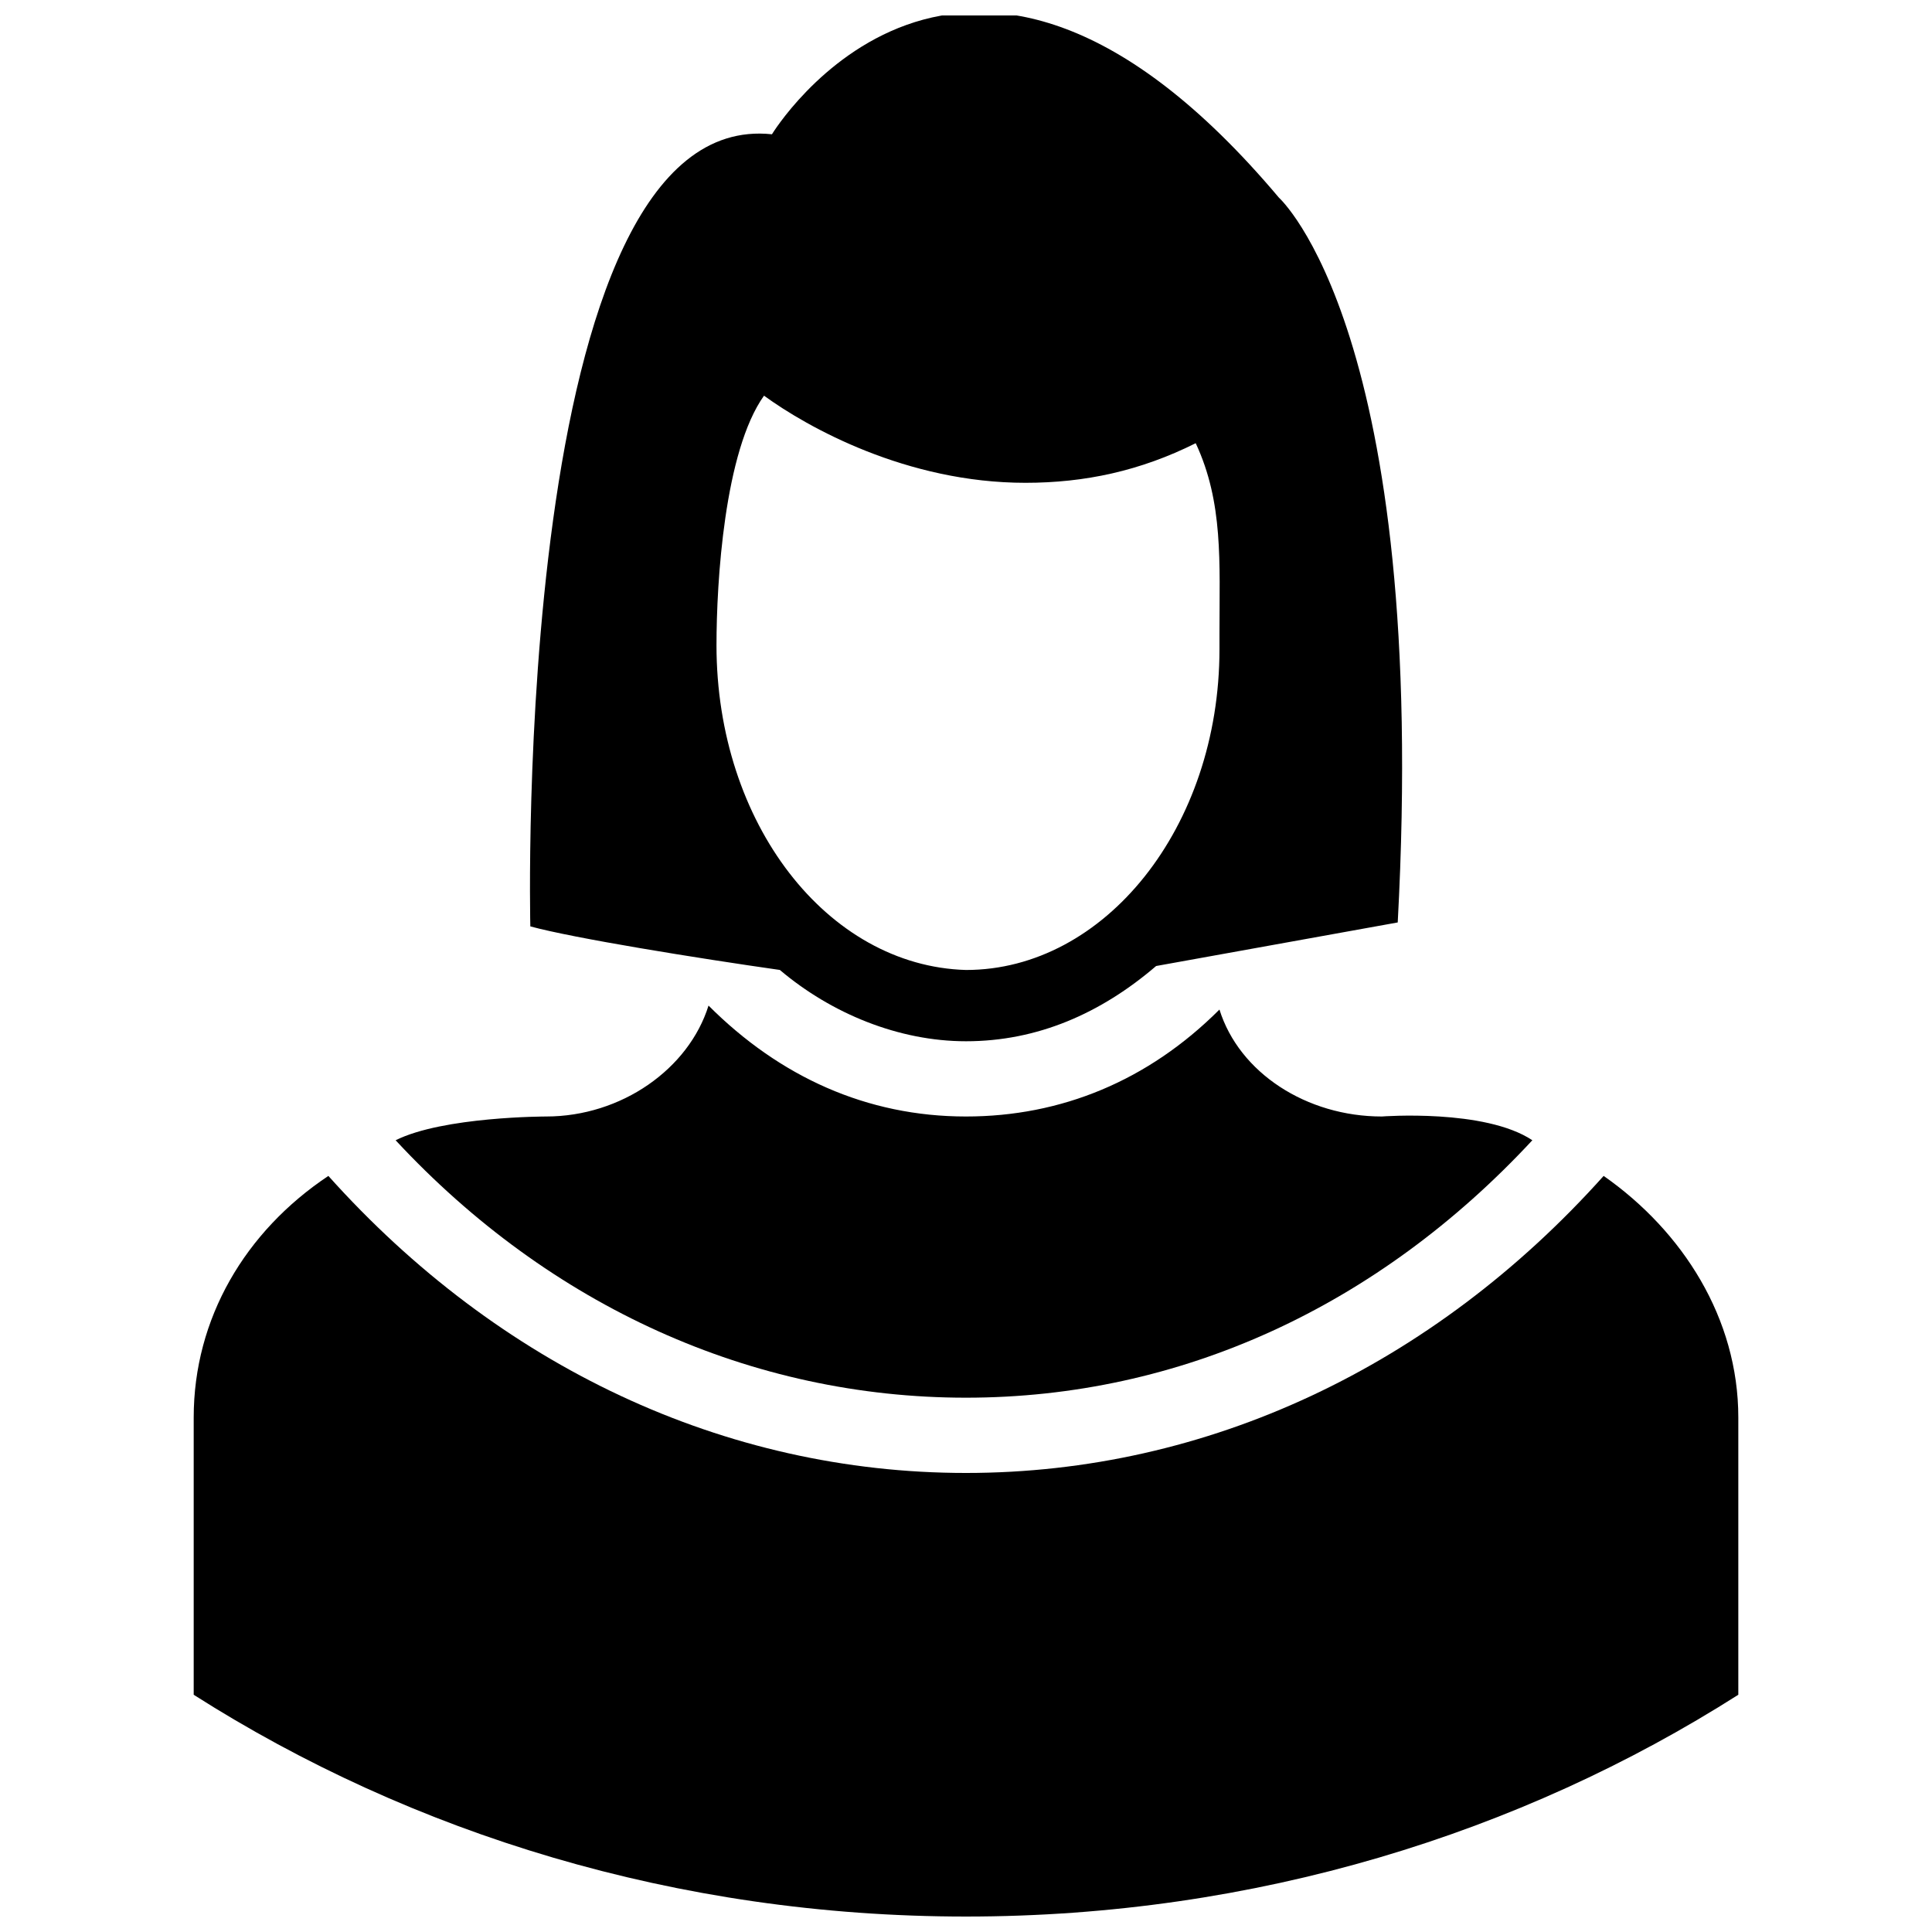
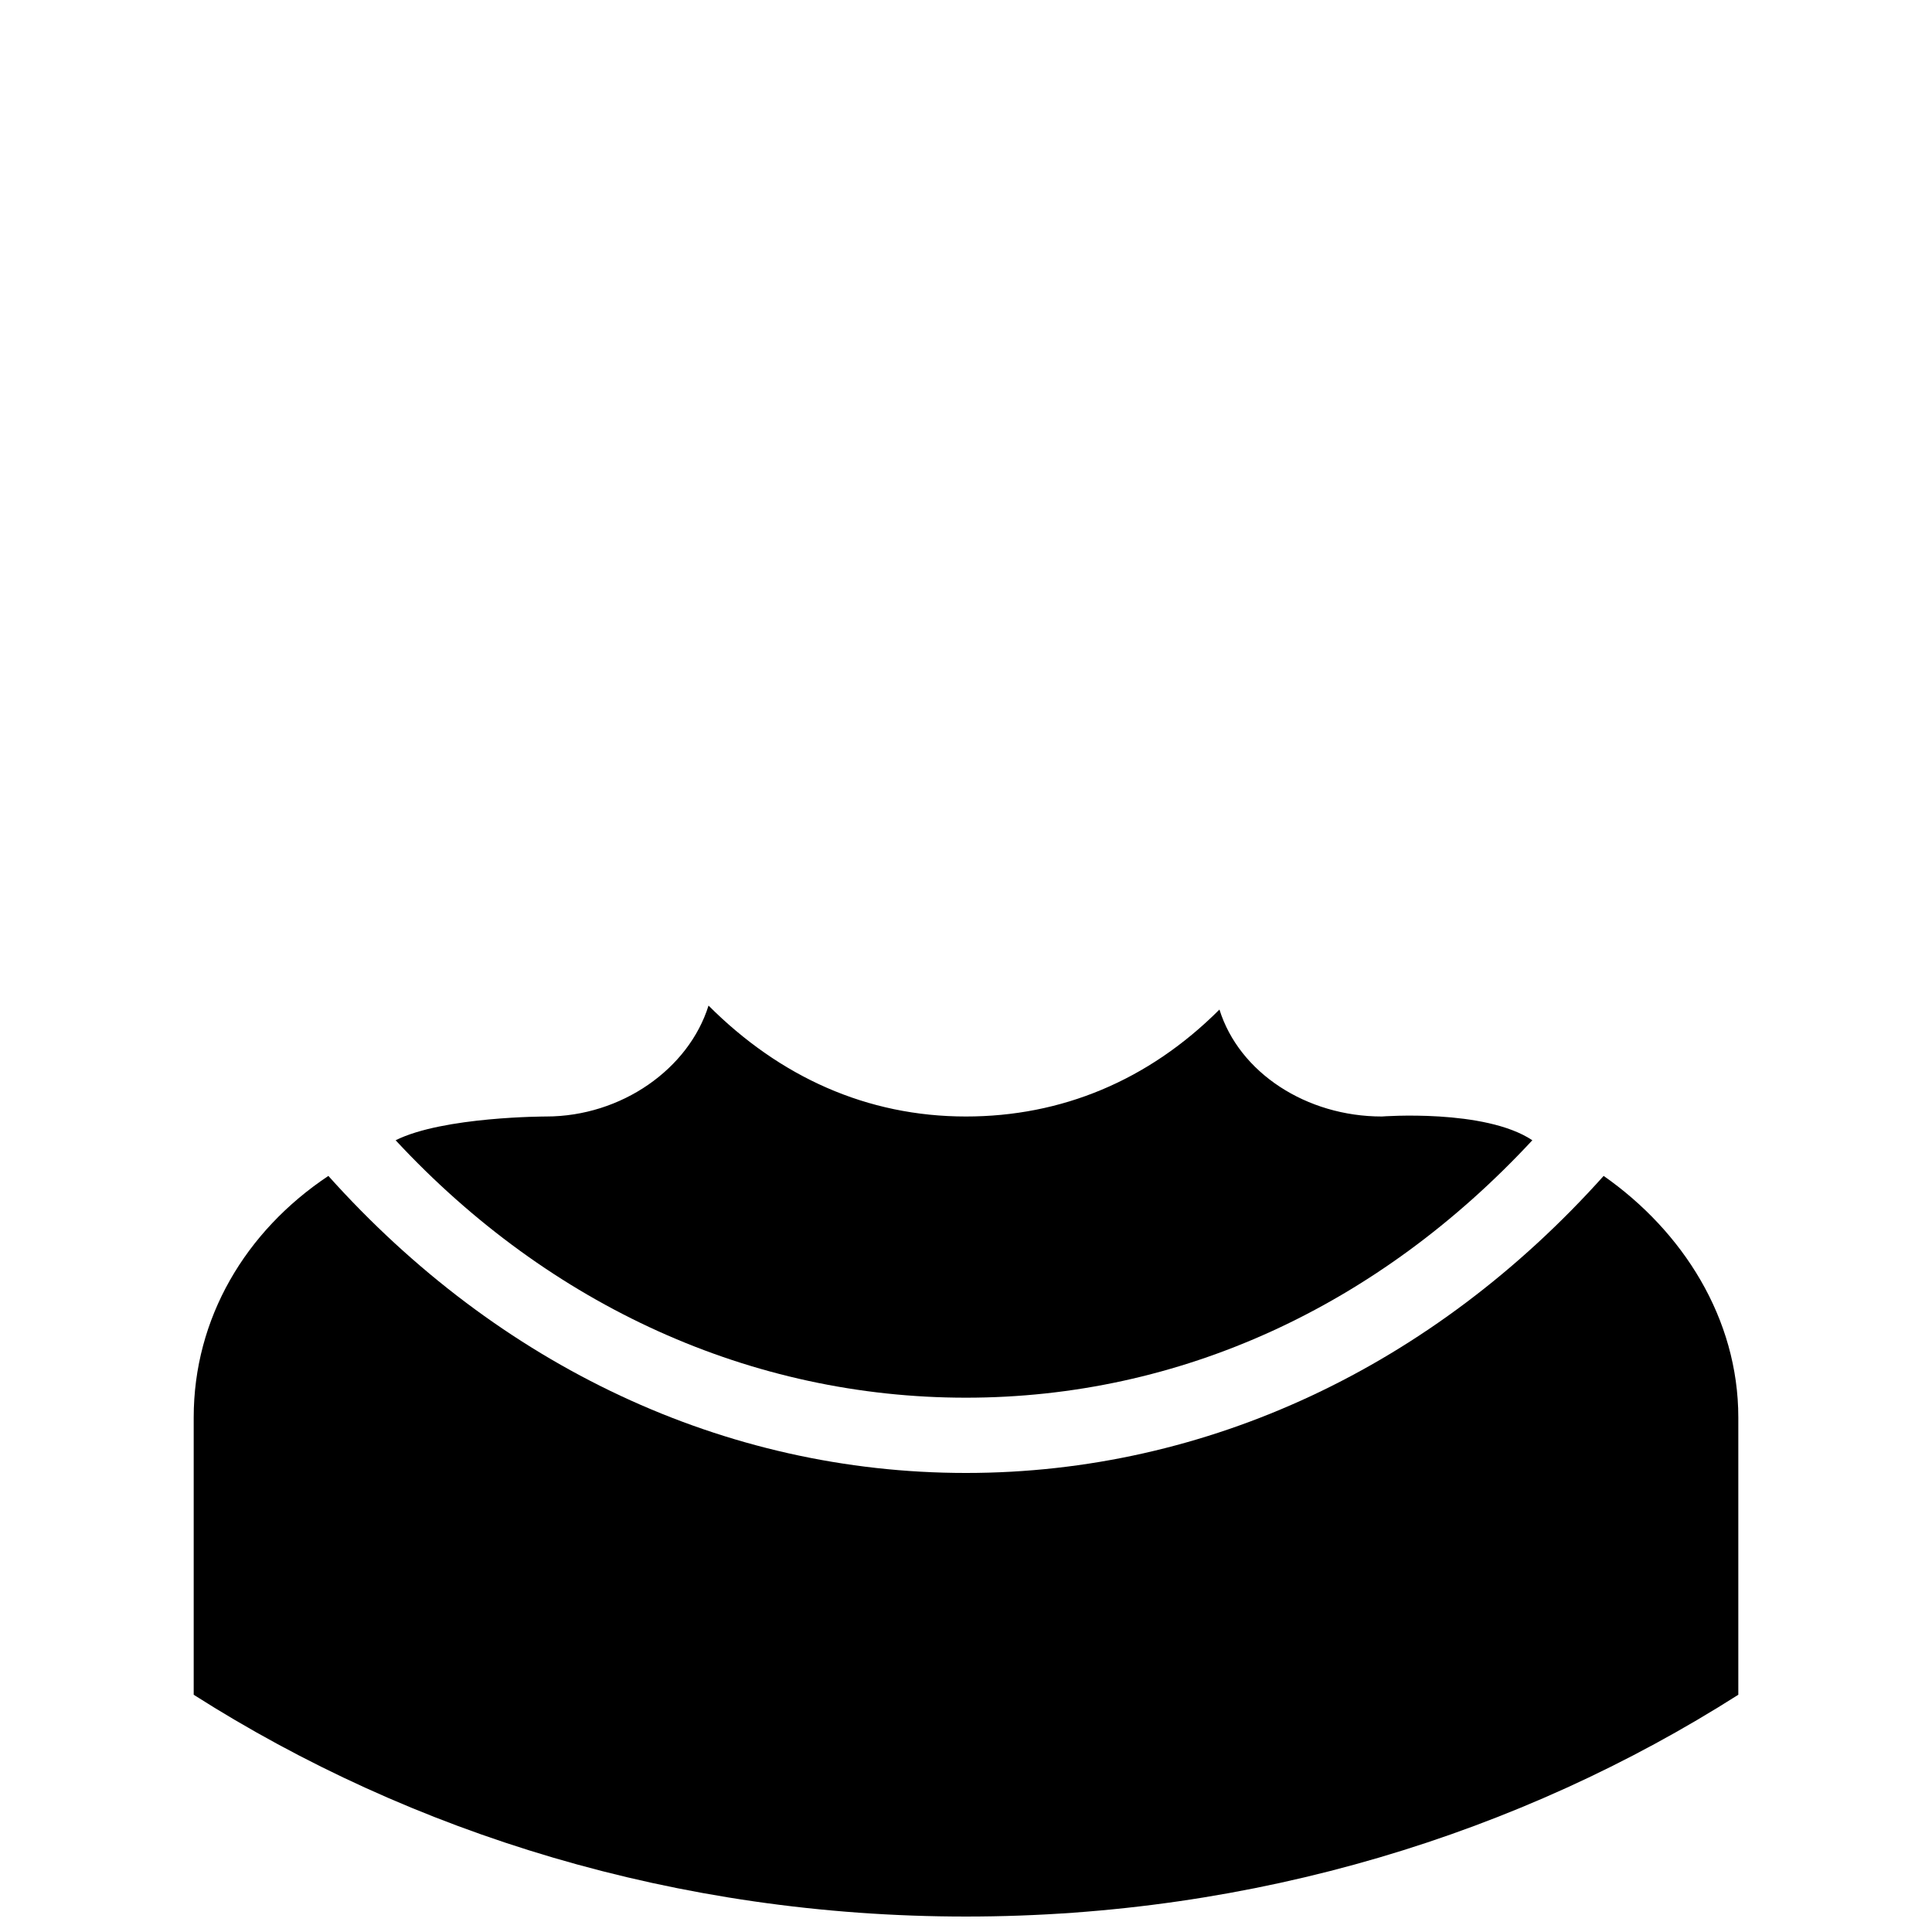
<svg xmlns="http://www.w3.org/2000/svg" width="800px" height="800px" version="1.1" viewBox="144 144 512 512">
  <defs>
    <clipPath id="b">
-       <path d="m284 148.09h232v271.91h-232z" />
-     </clipPath>
+       </clipPath>
    <clipPath id="a">
      <path d="m195 455h410v196.9h-410z" />
    </clipPath>
  </defs>
  <g clip-path="url(#b)">
    <path d="m350.67 401.05c13.645 11.547 31.488 18.895 49.332 18.895 18.895 0 35.688-7.348 50.383-19.941l64.027-11.547c8.398-156.39-31.488-192.08-31.488-192.08-83.969-99.711-134.35-16.793-134.35-16.793-69.281-7.348-64.031 209.92-64.031 209.92 11.543 3.148 44.082 8.395 66.125 11.543zm-16.793-86.066c0-16.793 2.098-51.43 12.594-66.125 11.547 8.398 37.785 23.09 69.273 23.09 15.742 0 30.438-3.148 45.133-10.496 7.348 15.742 6.297 31.488 6.297 50.383v4.199c0 47.23-30.438 85.02-67.176 85.02-36.734-1.051-66.121-38.84-66.121-86.07z" />
  </g>
  <path d="m550.09 446.18c-12.594-8.398-39.887-6.297-39.887-6.297-19.941 0-37.785-11.547-43.035-28.34-18.895 18.895-41.984 28.34-67.176 28.34-26.238 0-49.332-10.496-68.223-29.391-5.246 16.793-23.09 29.391-43.035 29.391 0 0-27.289 0-39.887 6.297 40.934 44.082 94.465 68.223 151.14 68.223 56.684 0.004 109.16-24.137 150.1-68.223z" />
  <g clip-path="url(#a)">
-     <path d="m568.98 455.63c-45.133 50.383-104.96 78.719-168.98 78.719-64.027 0-123.85-28.34-168.98-78.719-22.043 14.695-35.688 37.785-35.688 64.027v73.473c57.727 36.734 128.05 58.773 204.67 58.773s146.95-22.043 204.67-58.777v-73.473c0-26.238-14.695-49.332-35.688-64.023z" />
+     <path d="m568.98 455.63c-45.133 50.383-104.96 78.719-168.98 78.719-64.027 0-123.85-28.34-168.98-78.719-22.043 14.695-35.688 37.785-35.688 64.027v73.473c57.727 36.734 128.05 58.773 204.67 58.773s146.95-22.043 204.67-58.777v-73.473c0-26.238-14.695-49.332-35.688-64.023" />
  </g>
</svg>